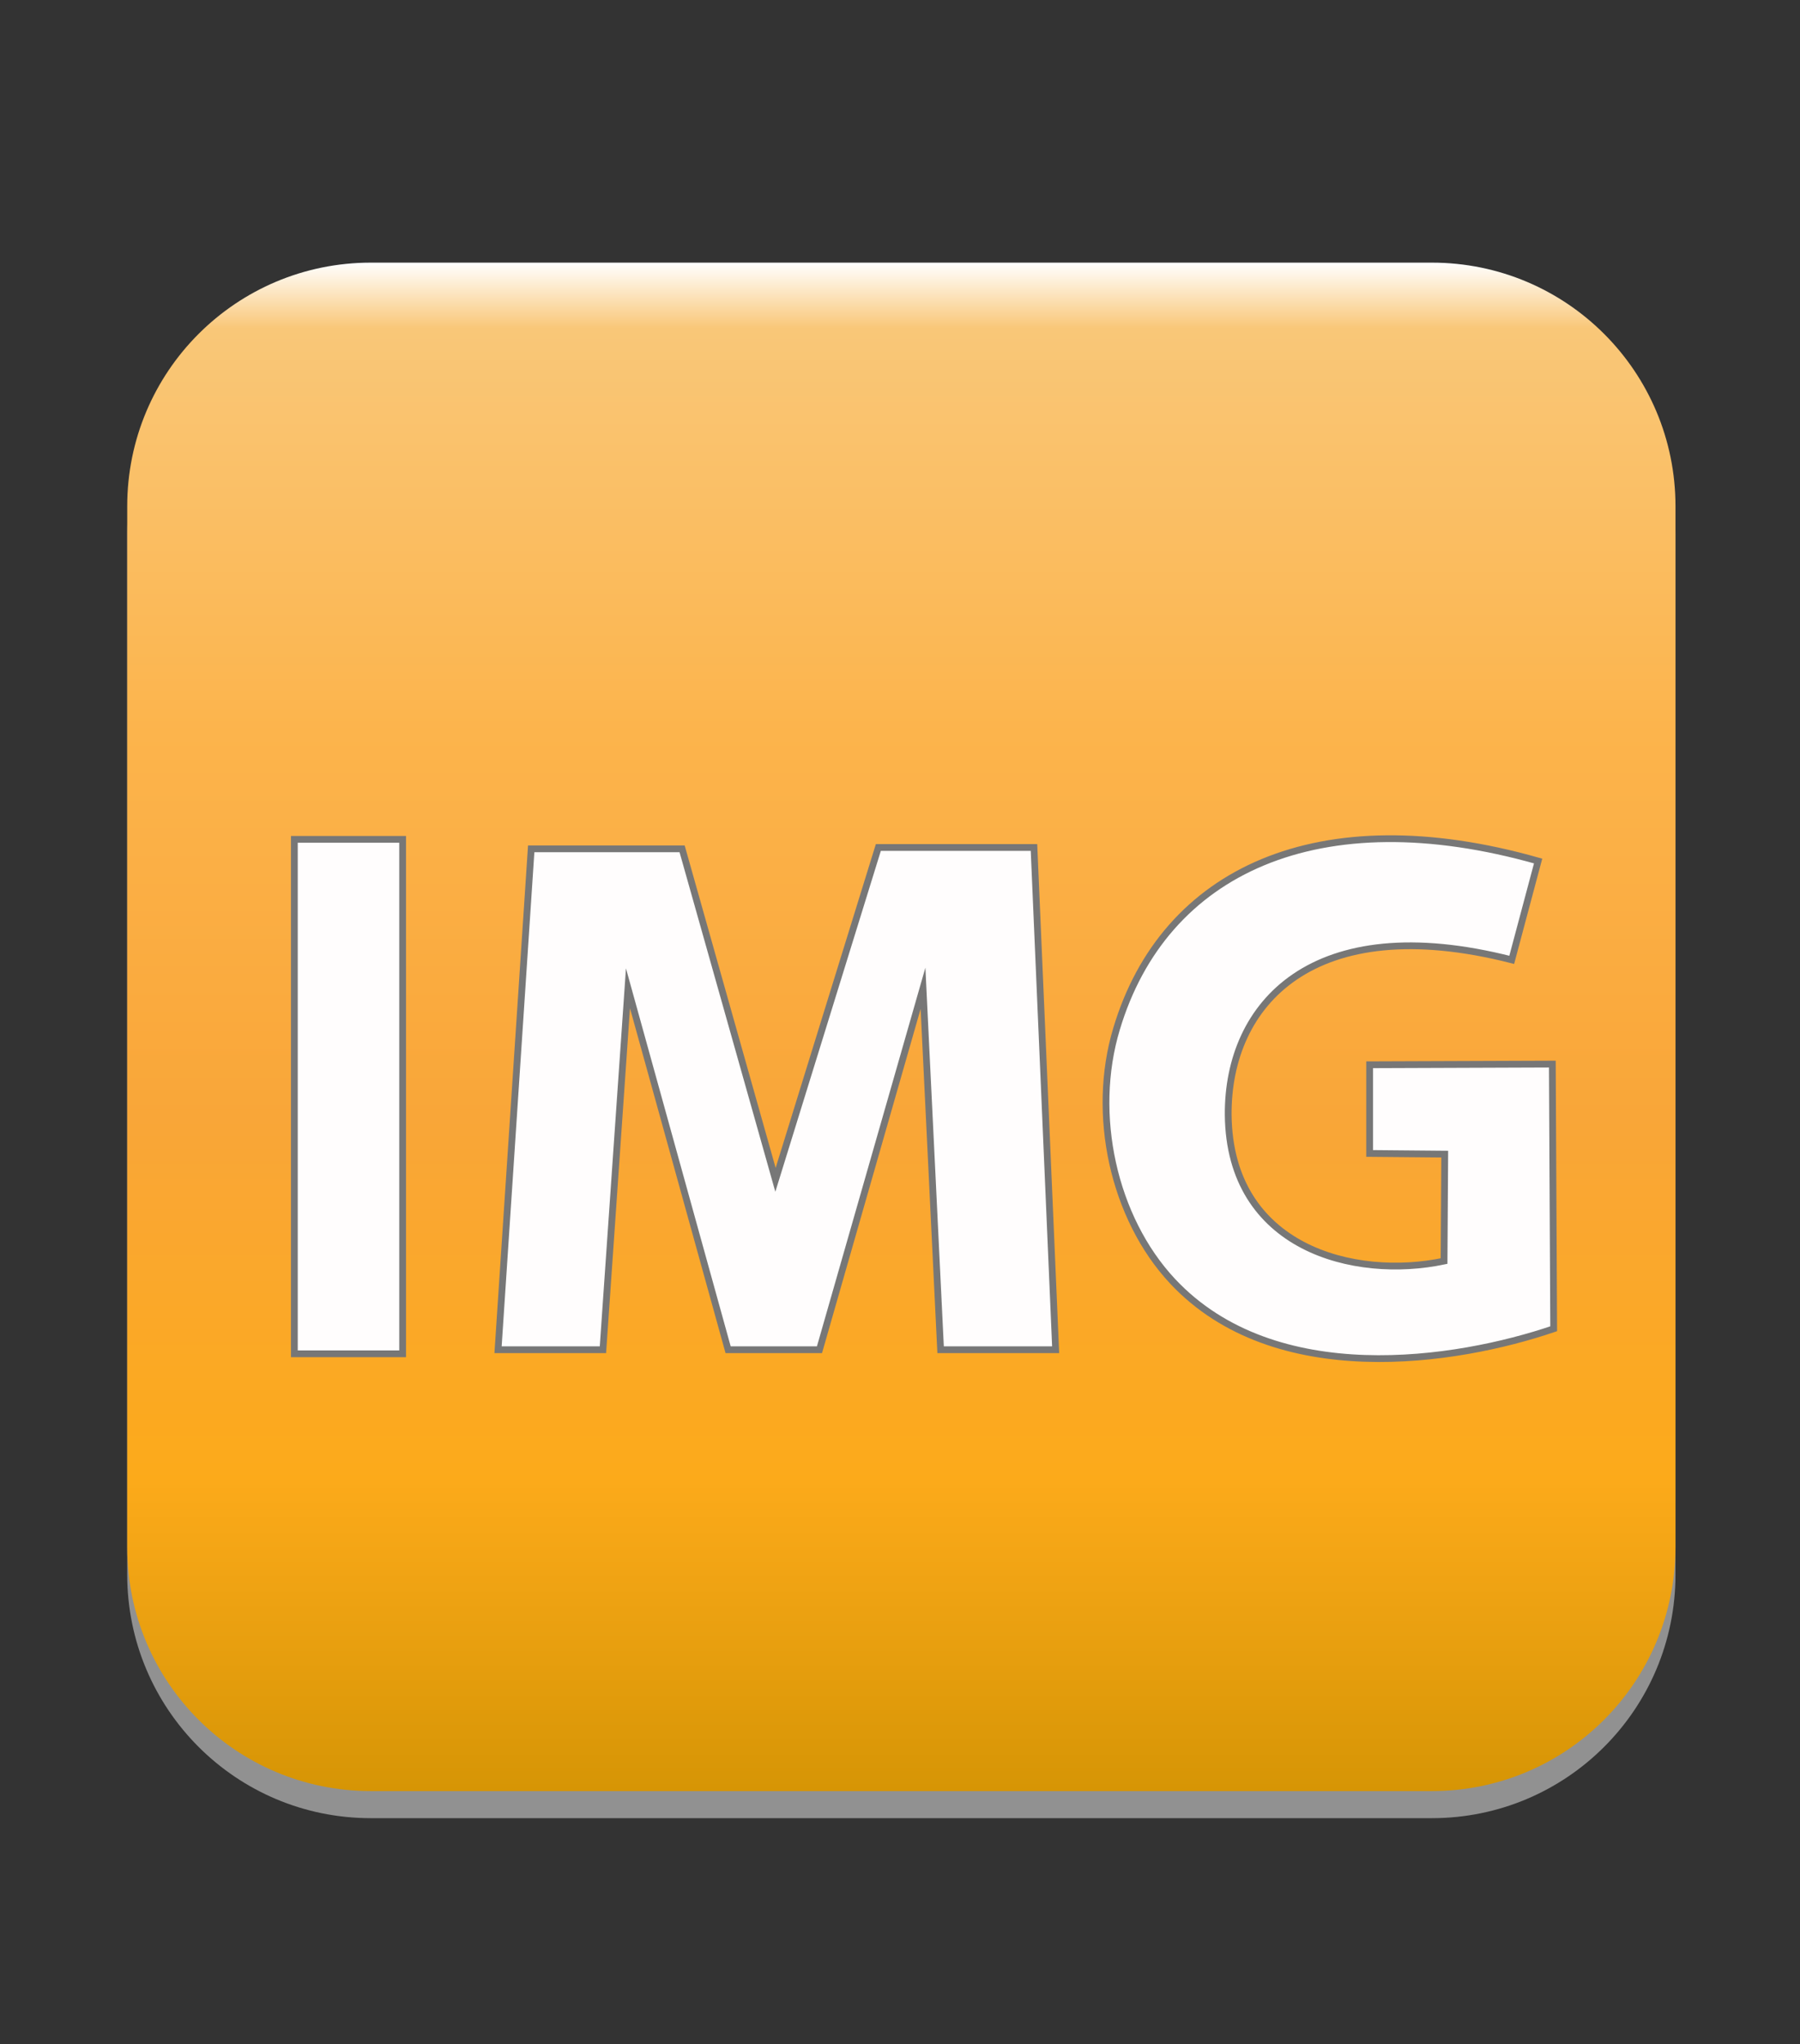
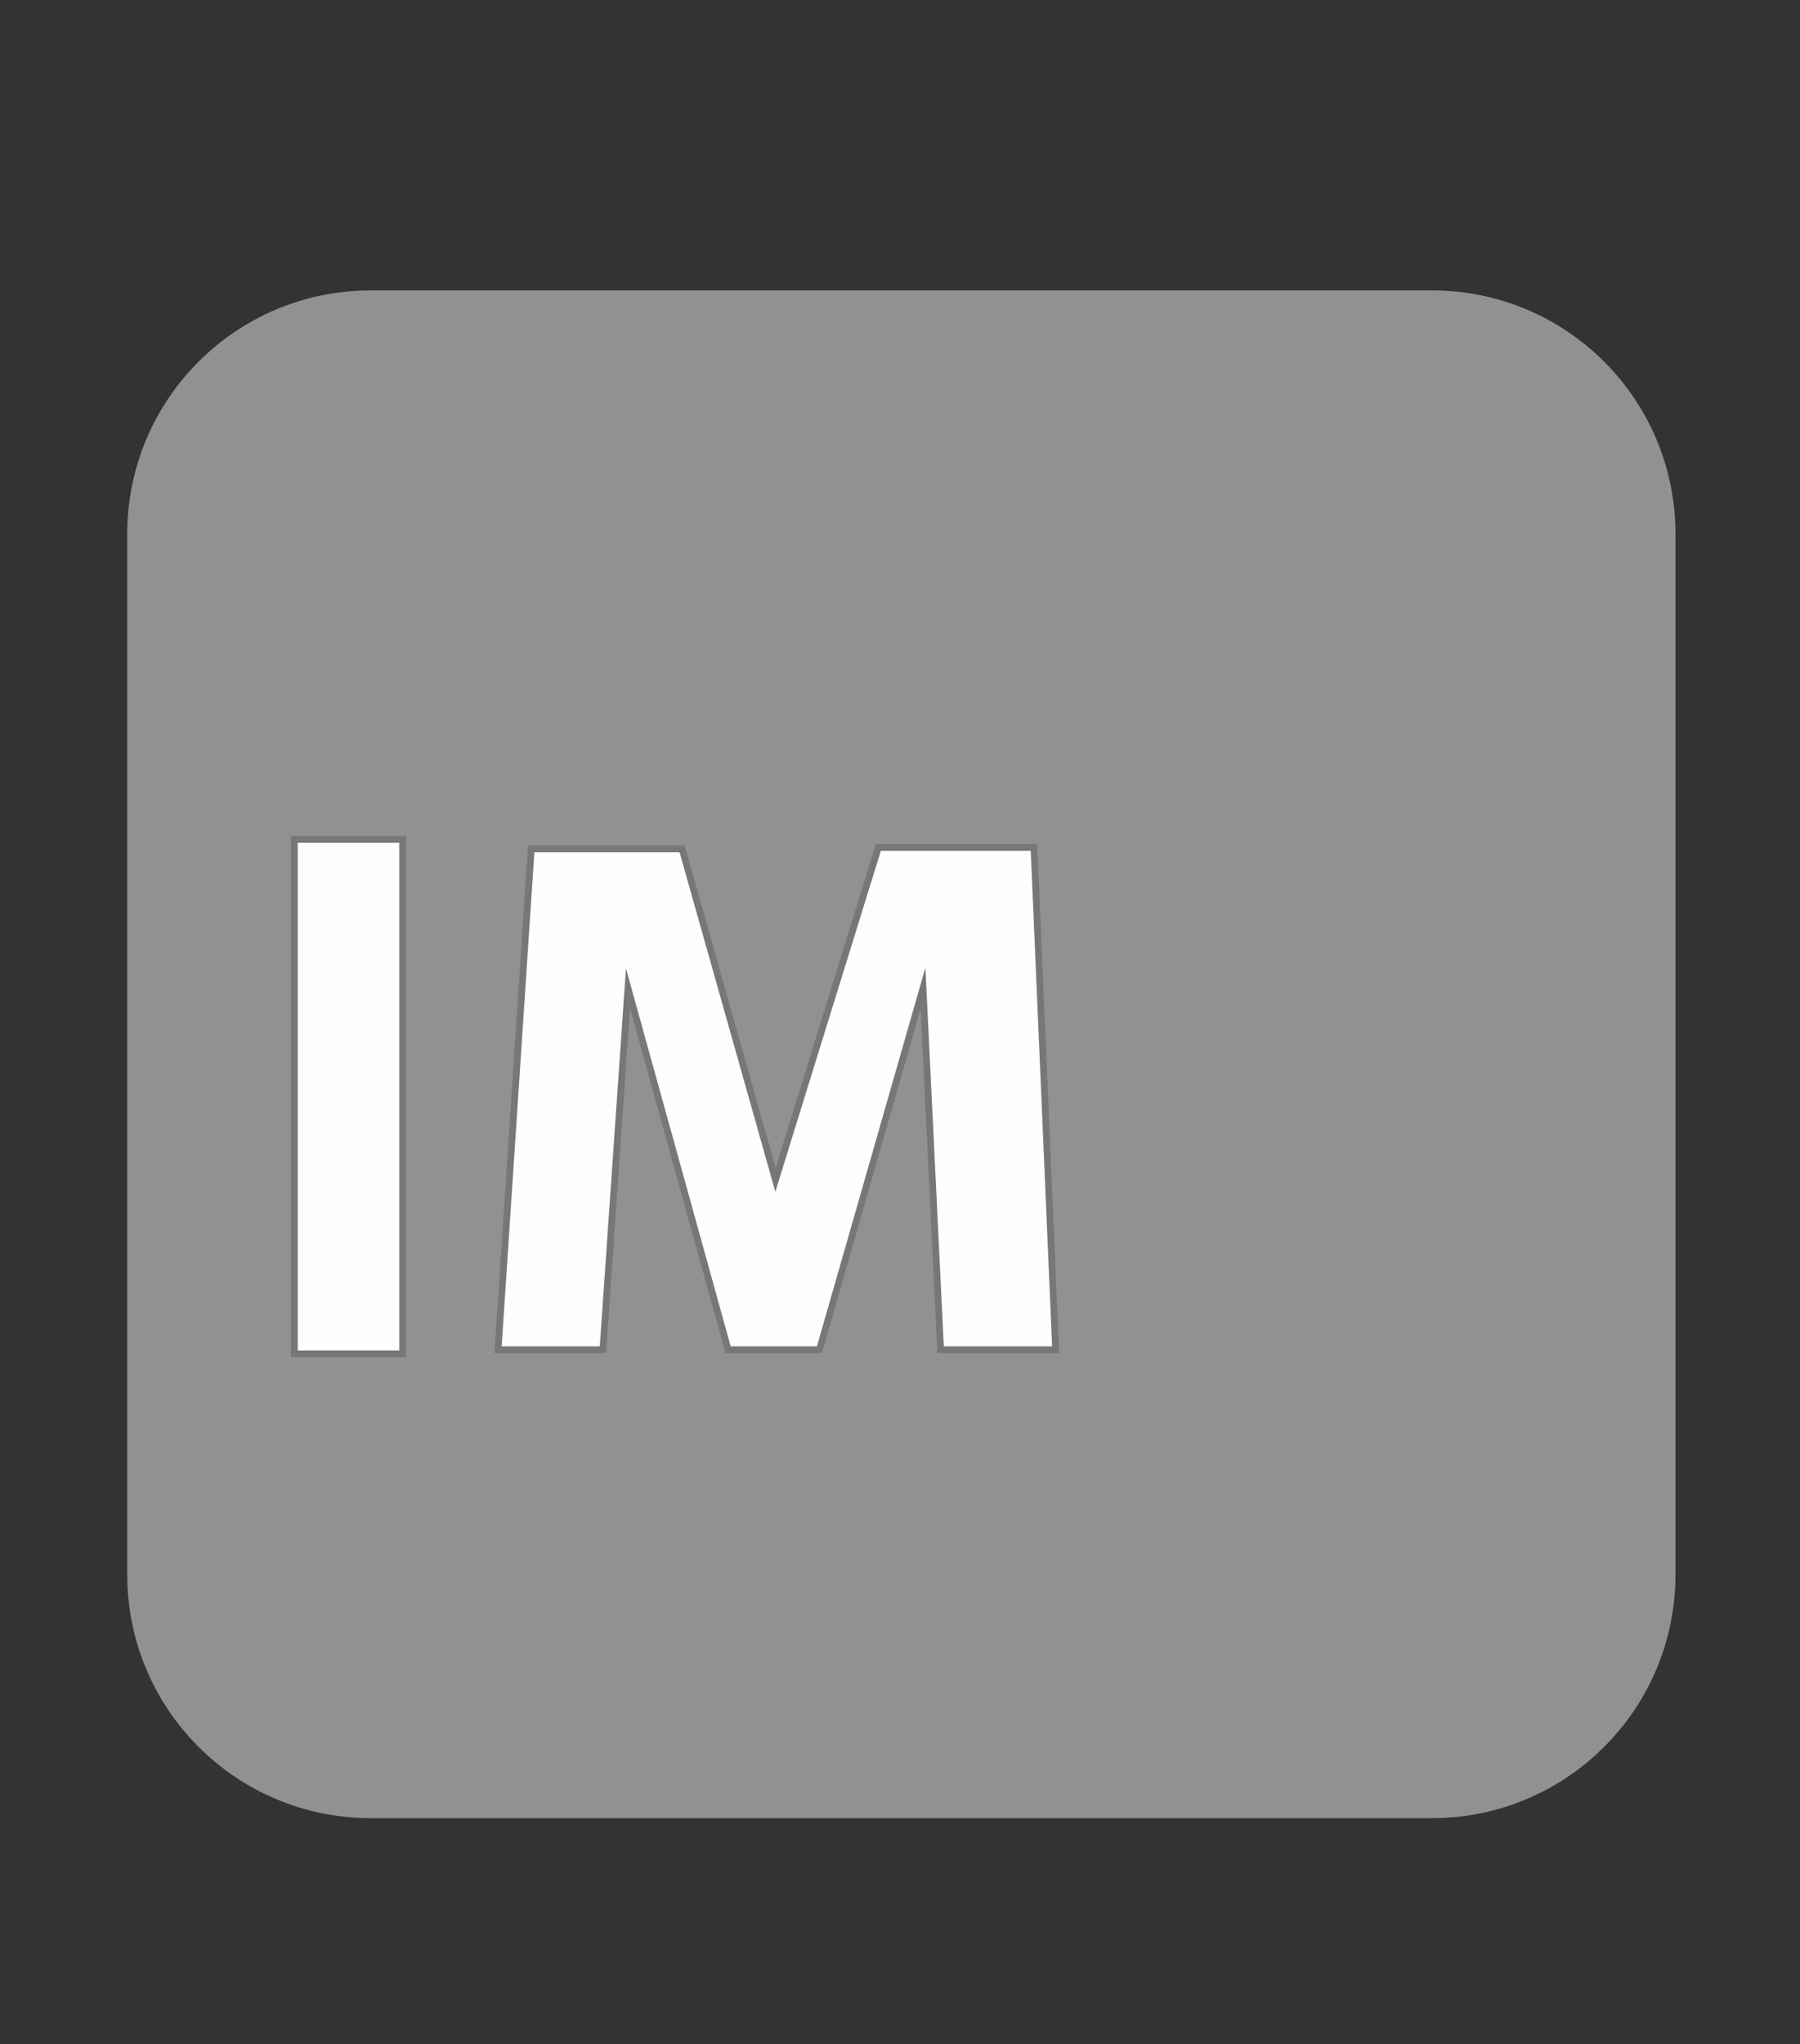
<svg xmlns="http://www.w3.org/2000/svg" version="1.1" id="Layer_2_1_" x="0px" y="0px" viewBox="0 0 266 302" style="enable-background:new 0 0 266 302;" xml:space="preserve">
  <rect x="0" y="0" width="266" height="302" fill="#333333" stroke="none" />
  <style type="text/css">
	.st0{fill:#919191;}
	.st1{fill:url(#SVGID_1_);}
	.st2{fill:#FFFDFD;stroke:#777777;stroke-miterlimit:10;}
</style>
  <g id="Layer_30_1_">
    <path class="st0" d="M211.6,268.6H54.8c-19.9,0-36-16.1-36-36V78.9c0-19.9,16.1-36,36-36h156.8c19.9,0,36,16.1,36,36v153.7   C247.6,252.5,231.5,268.6,211.6,268.6z" />
    <linearGradient id="SVGID_1_" gradientUnits="userSpaceOnUse" x1="133.2" y1="502.8" x2="133.2" y2="728.6" gradientTransform="matrix(1 0 0 1 0 -464)">
      <stop offset="0" style="stop-color:#FFFFFF" />
      <stop offset="4.292977e-02" style="stop-color:#F9C778" />
      <stop offset="0.307" style="stop-color:#FCB44C" />
      <stop offset="0.56" style="stop-color:#F9A638" />
      <stop offset="0.797" style="stop-color:#FCAA1A" />
      <stop offset="1" style="stop-color:#D69505" />
    </linearGradient>
-     <path class="st1" d="M211.6,264.6H54.8c-19.9,0-36-16.1-36-36V74.8c0-19.9,16.1-36,36-36h156.8c19.9,0,36,16.1,36,36v153.7   C247.6,248.5,231.5,264.6,211.6,264.6z" />
  </g>
  <g id="Layer_3">
    <rect x="43.5" y="124" class="st2" width="16" height="76" />
-     <path class="st2" d="M227.3,127.2C194.9,118,172,128.6,165,152c-3.8,12.6-0.5,27.9,8.3,37.3c15.1,16.1,41.9,11.9,56.3,7l-0.2-39.1   l-27,0.1v13.1l11.1,0.1l-0.1,15.8c-13.3,2.8-31.7-1.9-31.9-21.6c-0.1-16.4,12.5-30.4,41.9-22.9L227.3,127.2z" />
    <polygon class="st2" points="73.6,199.4 78.5,125.4 100.8,125.4 114.6,174.3 129.8,125.2 152.8,125.2 156,199.4 139,199.4    136.4,146 121.1,199.4 107.6,199.4 92.8,146 89.1,199.4  " />
  </g>
</svg>